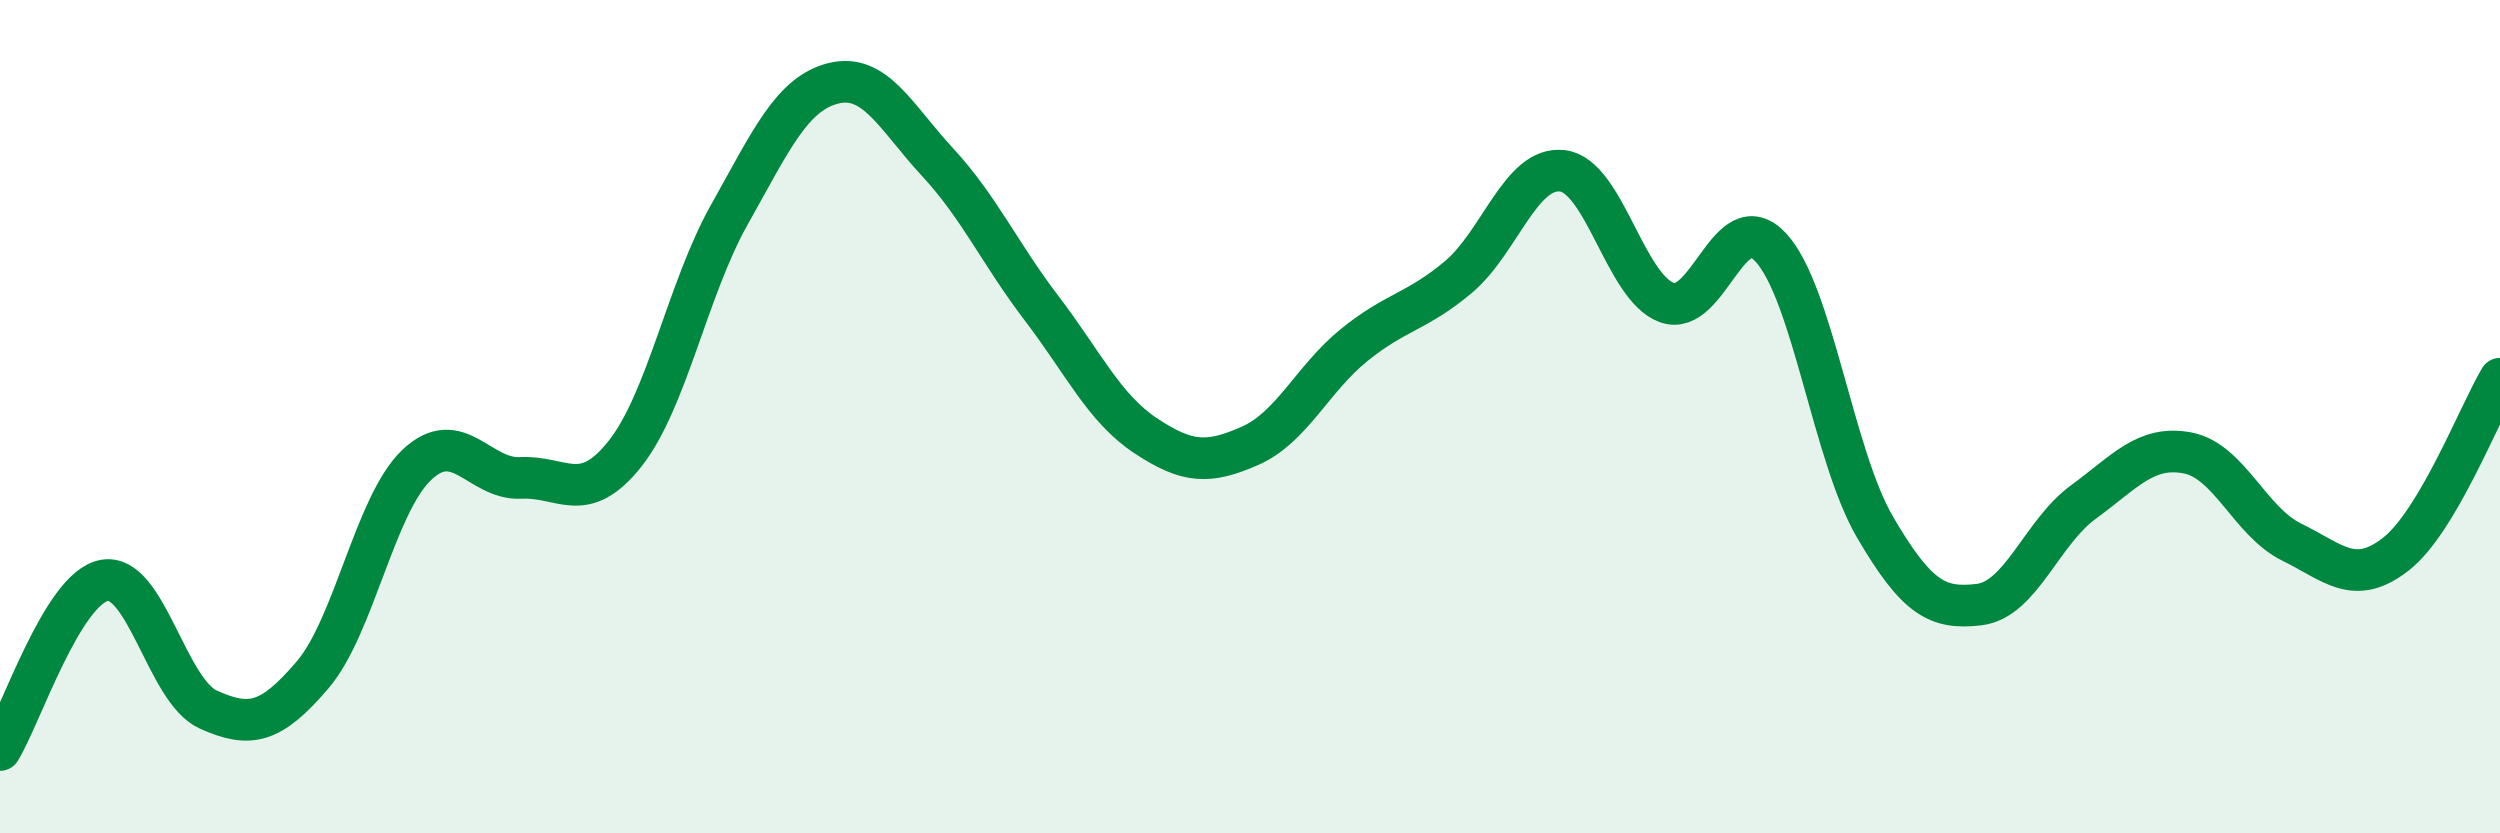
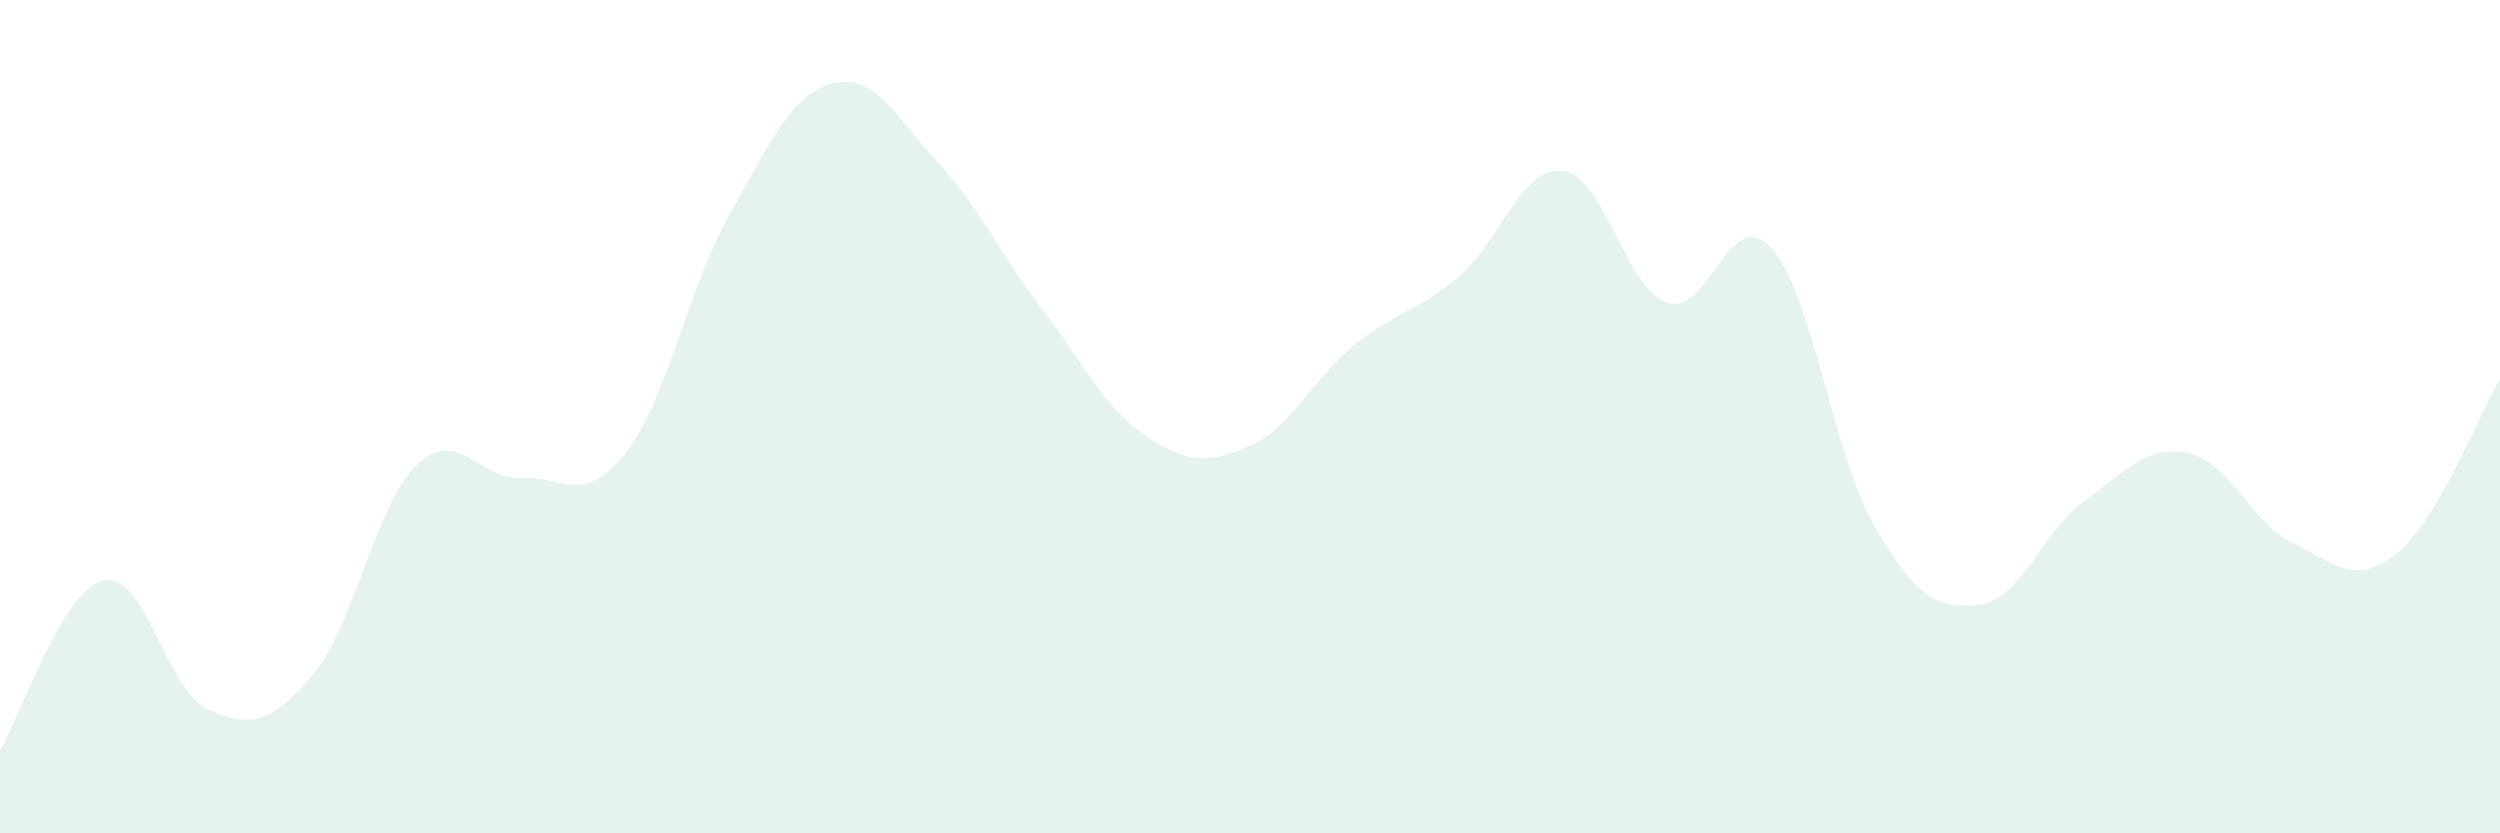
<svg xmlns="http://www.w3.org/2000/svg" width="60" height="20" viewBox="0 0 60 20">
  <path d="M 0,18 C 0.5,17.19 1.5,14.12 2.5,13.93 C 3.5,13.74 4,16.58 5,17.03 C 6,17.48 6.5,17.37 7.5,16.2 C 8.5,15.03 9,12.11 10,11.16 C 11,10.21 11.5,11.52 12.5,11.47 C 13.5,11.42 14,12.15 15,10.89 C 16,9.63 16.5,6.94 17.5,5.16 C 18.5,3.38 19,2.25 20,2 C 21,1.75 21.5,2.81 22.5,3.89 C 23.5,4.97 24,6.09 25,7.4 C 26,8.71 26.5,9.8 27.5,10.46 C 28.5,11.12 29,11.14 30,10.7 C 31,10.26 31.5,9.09 32.5,8.28 C 33.5,7.47 34,7.49 35,6.65 C 36,5.81 36.5,3.98 37.5,4.1 C 38.5,4.22 39,6.89 40,7.26 C 41,7.63 41.5,4.86 42.5,5.94 C 43.5,7.02 44,10.94 45,12.65 C 46,14.36 46.5,14.63 47.5,14.51 C 48.5,14.39 49,12.78 50,12.05 C 51,11.32 51.5,10.68 52.5,10.87 C 53.5,11.06 54,12.52 55,13.01 C 56,13.5 56.5,14.08 57.5,13.3 C 58.5,12.52 59.5,9.93 60,9.09L60 20L0 20Z" fill="#008740" opacity="0.1" stroke-linecap="round" stroke-linejoin="round" />
-   <path d="M 0,18 C 0.5,17.19 1.5,14.12 2.5,13.93 C 3.5,13.74 4,16.58 5,17.03 C 6,17.48 6.5,17.37 7.5,16.2 C 8.5,15.03 9,12.11 10,11.16 C 11,10.21 11.5,11.52 12.5,11.47 C 13.5,11.42 14,12.15 15,10.89 C 16,9.63 16.5,6.94 17.5,5.16 C 18.5,3.38 19,2.25 20,2 C 21,1.75 21.5,2.81 22.5,3.89 C 23.5,4.97 24,6.09 25,7.4 C 26,8.71 26.5,9.8 27.5,10.46 C 28.5,11.12 29,11.14 30,10.7 C 31,10.26 31.5,9.09 32.5,8.28 C 33.5,7.47 34,7.49 35,6.65 C 36,5.81 36.5,3.98 37.5,4.1 C 38.5,4.22 39,6.89 40,7.26 C 41,7.63 41.5,4.86 42.5,5.94 C 43.5,7.02 44,10.94 45,12.65 C 46,14.36 46.5,14.63 47.5,14.51 C 48.5,14.39 49,12.78 50,12.05 C 51,11.32 51.5,10.68 52.5,10.87 C 53.5,11.06 54,12.52 55,13.01 C 56,13.5 56.5,14.08 57.5,13.3 C 58.5,12.52 59.5,9.93 60,9.09" stroke="#008740" stroke-width="1" fill="none" stroke-linecap="round" stroke-linejoin="round" />
</svg>